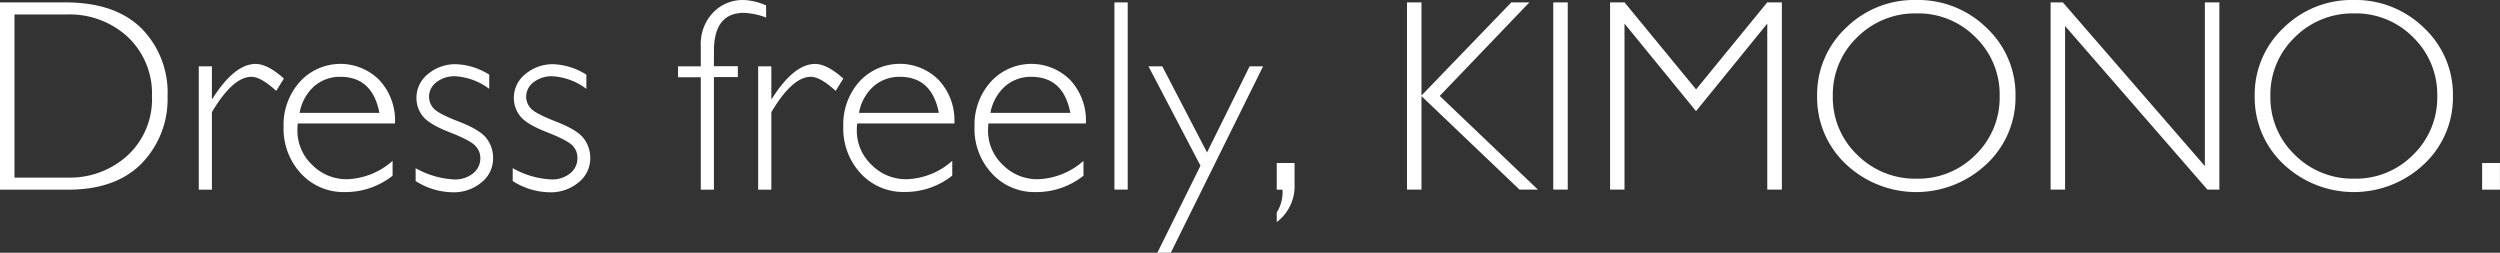
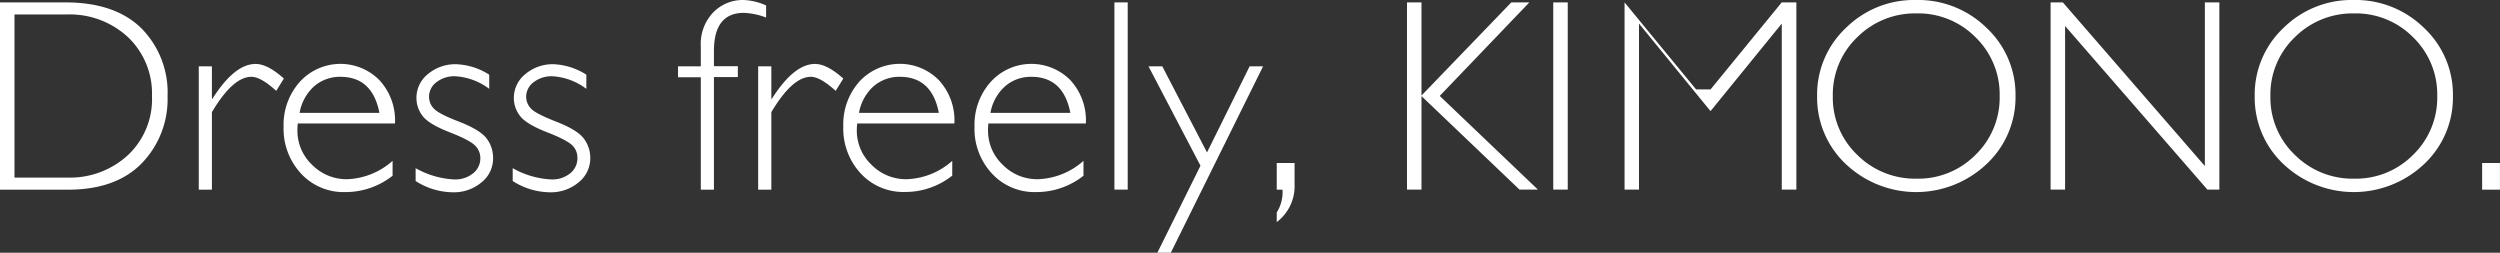
<svg xmlns="http://www.w3.org/2000/svg" viewBox="0 0 458.94 46.4">
  <rect x="0" y="0" width="458.94" height="46.4" fill="#333333" stroke="none" />
  <defs>
    <style>.cls-1{fill:#fff}</style>
  </defs>
  <g id="レイヤー_2" data-name="レイヤー 2">
    <g id="レイヤー_1-2" data-name="レイヤー 1">
-       <path class="cls-1" d="M12 .44H0v34.38h12.5q8.76 0 13.5-4.82a16.9 16.9 0 004.76-12.32A16.74 16.74 0 0026 5.24Q21.16.44 12 .44zM23.46 28.5a15.71 15.71 0 01-11.11 4.1H2.66V2.66h9.52a15.73 15.73 0 0111.34 4.18 14.27 14.27 0 014.38 10.8 14.07 14.07 0 01-4.44 10.86zM46.92 11.74q-3.87 0-7.92 6.39h-.1v-5.95h-2.41v22.64h2.41V20.59q3.85-6.49 7.26-6.49c1.15 0 2.66.86 4.55 2.58l1.4-2.26q-2.97-2.68-5.19-2.68zM72.51 22.66a10.85 10.85 0 00-2.91-8 10.08 10.08 0 00-14.54.34 11.81 11.81 0 00-3 8.23 12.09 12.09 0 003.2 8.63 10.62 10.62 0 008.1 3.4 13.93 13.93 0 008.71-3v-2.73a13.24 13.24 0 01-8.37 3.37 8.87 8.87 0 01-6.4-2.64 8.61 8.61 0 01-2.7-6.42 9.34 9.34 0 01.07-1.18zm-14.83-6.83a7.21 7.21 0 014.81-1.73q5.88 0 7.16 6.62H55a8.52 8.52 0 012.68-4.89zM84.31 22.35q-3.84-1.47-4.7-2.45a3.14 3.14 0 01-.85-2.12 3.34 3.34 0 011.4-2.72A5.37 5.37 0 0183.61 14a11.51 11.51 0 016.2 2.31v-2.6a12.12 12.12 0 00-6.06-1.92 7.76 7.76 0 00-5.18 1.8 5.56 5.56 0 00-2.12 4.4 5.34 5.34 0 001.14 3.31c.76 1 2.43 2 5 3s4.15 1.86 4.73 2.53a3.21 3.21 0 01.86 2.17 3.52 3.52 0 01-1.34 2.83 5.2 5.2 0 01-3.43 1.11 15.87 15.87 0 01-7.11-2.07v2.36a12.87 12.87 0 006.79 2.07 7.9 7.9 0 005.29-1.81A5.6 5.6 0 0090.52 29a5.86 5.86 0 00-1.18-3.57q-1.18-1.58-5.03-3.08zM102.15 22.35c-2.57-1-4.13-1.8-4.7-2.45a3.15 3.15 0 01-.86-2.12A3.33 3.33 0 0198 15.06a5.36 5.36 0 013.44-1.06 11.46 11.46 0 016.2 2.31v-2.6a12.12 12.12 0 00-6-1.92 7.76 7.76 0 00-5.18 1.8 5.57 5.57 0 00-2.13 4.4 5.35 5.35 0 001.15 3.31c.76 1 2.43 2 5 3s4.14 1.86 4.73 2.53A3.21 3.21 0 01106 29a3.52 3.52 0 01-1.34 2.83 5.22 5.22 0 01-3.43 1.11 15.87 15.87 0 01-7.11-2.07v2.36a12.84 12.84 0 006.79 2.07 7.9 7.9 0 005.29-1.81 5.63 5.63 0 002.16-4.49 5.87 5.87 0 00-1.19-3.57c-.78-1.05-2.46-2.08-5.02-3.08zM136.55 2.36a12.89 12.89 0 014.09.86V1a11.12 11.12 0 00-4.14-1 7.57 7.57 0 00-5.57 2.28 8.34 8.34 0 00-2.28 6.18v3.72h-4.18v2h4.18v20.64h2.41V14.15h4.39v-2h-4.39V9.37q0-7 5.49-7.01zM149.62 11.74q-3.87 0-7.92 6.39h-.1v-5.95h-2.42v22.64h2.42V20.59q3.85-6.49 7.26-6.49 1.71 0 4.55 2.58l1.4-2.26q-2.99-2.68-5.19-2.68zM175.2 22.66a10.84 10.84 0 00-2.9-8 10.08 10.08 0 00-14.54.32 11.77 11.77 0 00-2.95 8.23 12.09 12.09 0 003.2 8.63 10.62 10.62 0 008.09 3.4 13.89 13.89 0 008.71-3v-2.71a13.22 13.22 0 01-8.41 3.37 8.86 8.86 0 01-6.4-2.64 8.62 8.62 0 01-2.71-6.42 9.36 9.36 0 01.08-1.18zm-14.82-6.83a7.21 7.21 0 014.81-1.73q5.88 0 7.16 6.62h-14.66a8.52 8.52 0 012.69-4.89zM199.34 22.66a10.88 10.88 0 00-2.9-8 10.08 10.08 0 00-14.54.34 11.77 11.77 0 00-3 8.23 12 12 0 003.2 8.63 10.6 10.6 0 008.09 3.4 13.91 13.91 0 008.71-3v-2.73a13.22 13.22 0 01-8.41 3.37 8.84 8.84 0 01-6.4-2.64 8.58 8.58 0 01-2.71-6.42 9.34 9.34 0 01.07-1.18zm-14.82-6.83a7.19 7.19 0 014.81-1.73q5.88 0 7.16 6.62h-14.67a8.58 8.58 0 012.7-4.89zM204.58.44h2.44v34.37h-2.44zM221.58 27.98l-8.21-15.8h-2.53l9.54 18.24-7.92 15.98h2.47l16.94-34.22h-2.47l-7.82 15.8zM234.38 34.82h1.06a7 7 0 01-1.06 4.18v1.77a8.25 8.25 0 003.27-7v-3.85h-3.27zM280.75.44h-3.31l-16.49 17.1V.44h-2.66v34.37h2.66V17.64l18 17.17h3.38l-18.03-17.2L280.75.44zM285.14.44h2.66v34.37h-2.66zM311.36 16.41L298.23.44h-2.66v34.37h2.65V4.33l13.13 16.07 13.08-16.07v30.48h2.68V.44h-2.69l-13.06 15.97zM351.74 0a17.78 17.78 0 00-12.88 5.13 16.78 16.78 0 00-5.28 12.51 16.75 16.75 0 005.28 12.49 18.8 18.8 0 0025.81 0A16.73 16.73 0 00370 17.64a16.76 16.76 0 00-5.3-12.51A17.92 17.92 0 00351.74 0zm10.93 28.41a14.78 14.78 0 01-10.83 4.39 15 15 0 01-10.91-4.39 14.52 14.52 0 01-4.47-10.77 14.55 14.55 0 014.47-10.79 15 15 0 0110.91-4.39 14.78 14.78 0 0110.83 4.39 14.62 14.62 0 014.42 10.79 14.59 14.59 0 01-4.42 10.77zM404.76 30.48L378.69.44h-2.25v34.37h2.66V4.77l26.13 30.04h2.19V.44h-2.66v30.04zM432.07 0a17.78 17.78 0 00-12.88 5.13 16.78 16.78 0 00-5.28 12.51 16.75 16.75 0 005.28 12.49 18.8 18.8 0 0025.81 0 16.73 16.73 0 005.3-12.49A16.76 16.76 0 00445 5.13 17.92 17.92 0 00432.07 0zM443 28.41a14.78 14.78 0 01-10.83 4.39 15 15 0 01-10.91-4.39 14.52 14.52 0 01-4.47-10.77 14.55 14.55 0 014.47-10.79 15 15 0 0110.91-4.39A14.78 14.78 0 01443 6.85a14.62 14.62 0 014.42 10.79A14.59 14.59 0 01443 28.41zM455.66 29.92h3.27v4.9h-3.27z" />
+       <path class="cls-1" d="M12 .44H0v34.38h12.5q8.76 0 13.5-4.82a16.9 16.9 0 004.76-12.32A16.74 16.74 0 0026 5.24Q21.16.44 12 .44zM23.46 28.5a15.71 15.71 0 01-11.11 4.1H2.66V2.66h9.52a15.73 15.73 0 0111.34 4.18 14.27 14.27 0 014.38 10.8 14.07 14.07 0 01-4.44 10.86zM46.92 11.74q-3.87 0-7.92 6.39h-.1v-5.95h-2.41v22.64h2.41V20.59q3.85-6.49 7.26-6.49c1.15 0 2.66.86 4.55 2.58l1.4-2.26q-2.97-2.68-5.19-2.68zM72.51 22.66a10.85 10.85 0 00-2.91-8 10.08 10.08 0 00-14.54.34 11.81 11.81 0 00-3 8.23 12.09 12.09 0 003.2 8.63 10.62 10.62 0 008.1 3.4 13.93 13.93 0 008.71-3v-2.73a13.24 13.24 0 01-8.37 3.37 8.87 8.87 0 01-6.4-2.64 8.61 8.61 0 01-2.7-6.42 9.34 9.34 0 01.07-1.18zm-14.83-6.83a7.21 7.21 0 014.81-1.73q5.88 0 7.16 6.62H55a8.52 8.52 0 012.68-4.89zM84.31 22.35q-3.84-1.47-4.7-2.45a3.14 3.14 0 01-.85-2.12 3.34 3.34 0 011.4-2.72A5.37 5.37 0 0183.61 14a11.51 11.51 0 016.2 2.31v-2.6a12.12 12.12 0 00-6.06-1.92 7.76 7.76 0 00-5.18 1.8 5.56 5.56 0 00-2.12 4.4 5.34 5.34 0 001.14 3.31c.76 1 2.43 2 5 3s4.15 1.86 4.73 2.53a3.21 3.21 0 01.86 2.17 3.52 3.52 0 01-1.34 2.83 5.2 5.2 0 01-3.43 1.11 15.87 15.87 0 01-7.11-2.07v2.36a12.87 12.87 0 006.79 2.07 7.9 7.9 0 005.29-1.81A5.6 5.6 0 0090.52 29a5.86 5.86 0 00-1.18-3.57q-1.18-1.58-5.03-3.08zM102.15 22.35c-2.57-1-4.13-1.8-4.7-2.45a3.15 3.15 0 01-.86-2.12A3.33 3.33 0 0198 15.06a5.36 5.36 0 013.44-1.06 11.46 11.46 0 016.2 2.31v-2.6a12.12 12.12 0 00-6-1.92 7.76 7.76 0 00-5.18 1.8 5.57 5.57 0 00-2.13 4.4 5.35 5.35 0 001.15 3.31c.76 1 2.43 2 5 3s4.14 1.86 4.73 2.53A3.21 3.21 0 01106 29a3.52 3.52 0 01-1.34 2.83 5.22 5.22 0 01-3.43 1.11 15.87 15.87 0 01-7.11-2.07v2.36a12.84 12.84 0 006.79 2.07 7.9 7.9 0 005.29-1.81 5.63 5.63 0 002.16-4.49 5.87 5.87 0 00-1.19-3.57c-.78-1.05-2.46-2.08-5.02-3.08zM136.55 2.36a12.89 12.89 0 014.09.86V1a11.12 11.12 0 00-4.14-1 7.57 7.57 0 00-5.57 2.28 8.34 8.34 0 00-2.28 6.18v3.72h-4.18v2h4.18v20.64h2.41V14.15h4.39v-2h-4.39V9.37q0-7 5.49-7.01zM149.62 11.74q-3.87 0-7.92 6.39h-.1v-5.95h-2.42v22.64h2.42V20.59q3.85-6.49 7.26-6.49 1.71 0 4.55 2.58l1.4-2.26q-2.99-2.68-5.19-2.68zM175.2 22.66a10.84 10.84 0 00-2.9-8 10.08 10.08 0 00-14.54.32 11.77 11.77 0 00-2.95 8.23 12.09 12.09 0 003.2 8.63 10.62 10.62 0 008.09 3.4 13.89 13.89 0 008.71-3v-2.71a13.22 13.22 0 01-8.41 3.37 8.86 8.86 0 01-6.4-2.64 8.62 8.62 0 01-2.71-6.42 9.36 9.36 0 01.08-1.18zm-14.82-6.83a7.21 7.21 0 014.81-1.73q5.88 0 7.16 6.62h-14.66a8.52 8.52 0 012.69-4.89zM199.34 22.66a10.88 10.88 0 00-2.9-8 10.08 10.08 0 00-14.54.34 11.77 11.77 0 00-3 8.23 12 12 0 003.2 8.63 10.6 10.6 0 008.09 3.4 13.91 13.91 0 008.71-3v-2.73a13.22 13.22 0 01-8.41 3.37 8.84 8.84 0 01-6.4-2.64 8.58 8.58 0 01-2.71-6.42 9.34 9.34 0 01.07-1.18zm-14.82-6.83a7.19 7.19 0 014.81-1.73q5.88 0 7.16 6.62h-14.67a8.58 8.58 0 012.7-4.89zM204.58.44h2.44v34.37h-2.44zM221.58 27.98l-8.21-15.8h-2.53l9.54 18.24-7.92 15.98h2.47l16.94-34.22h-2.47l-7.82 15.8zM234.38 34.82h1.06a7 7 0 01-1.06 4.18v1.77a8.25 8.25 0 003.27-7v-3.85h-3.27zM280.75.44h-3.31l-16.49 17.1V.44h-2.66v34.37h2.66V17.64l18 17.17h3.38l-18.03-17.2L280.75.44zM285.14.44h2.66v34.37h-2.66zM311.36 16.41L298.23.44v34.37h2.65V4.33l13.13 16.07 13.08-16.07v30.48h2.68V.44h-2.69l-13.06 15.97zM351.74 0a17.78 17.78 0 00-12.88 5.13 16.78 16.78 0 00-5.28 12.51 16.75 16.75 0 005.28 12.49 18.8 18.8 0 0025.81 0A16.73 16.73 0 00370 17.64a16.76 16.76 0 00-5.3-12.51A17.92 17.92 0 00351.74 0zm10.93 28.41a14.78 14.78 0 01-10.83 4.39 15 15 0 01-10.91-4.39 14.52 14.52 0 01-4.47-10.77 14.55 14.55 0 014.47-10.79 15 15 0 0110.91-4.39 14.78 14.78 0 0110.83 4.39 14.62 14.62 0 014.42 10.79 14.59 14.59 0 01-4.42 10.77zM404.76 30.48L378.69.44h-2.25v34.37h2.66V4.77l26.13 30.04h2.19V.44h-2.66v30.04zM432.07 0a17.78 17.78 0 00-12.88 5.13 16.78 16.78 0 00-5.28 12.51 16.75 16.75 0 005.28 12.49 18.8 18.8 0 0025.81 0 16.73 16.73 0 005.3-12.49A16.76 16.76 0 00445 5.13 17.92 17.92 0 00432.07 0zM443 28.41a14.78 14.78 0 01-10.83 4.39 15 15 0 01-10.91-4.39 14.52 14.52 0 01-4.47-10.77 14.55 14.55 0 014.47-10.79 15 15 0 0110.91-4.39A14.78 14.78 0 01443 6.85a14.62 14.62 0 014.42 10.79A14.59 14.59 0 01443 28.41zM455.66 29.92h3.27v4.9h-3.27z" />
    </g>
  </g>
</svg>